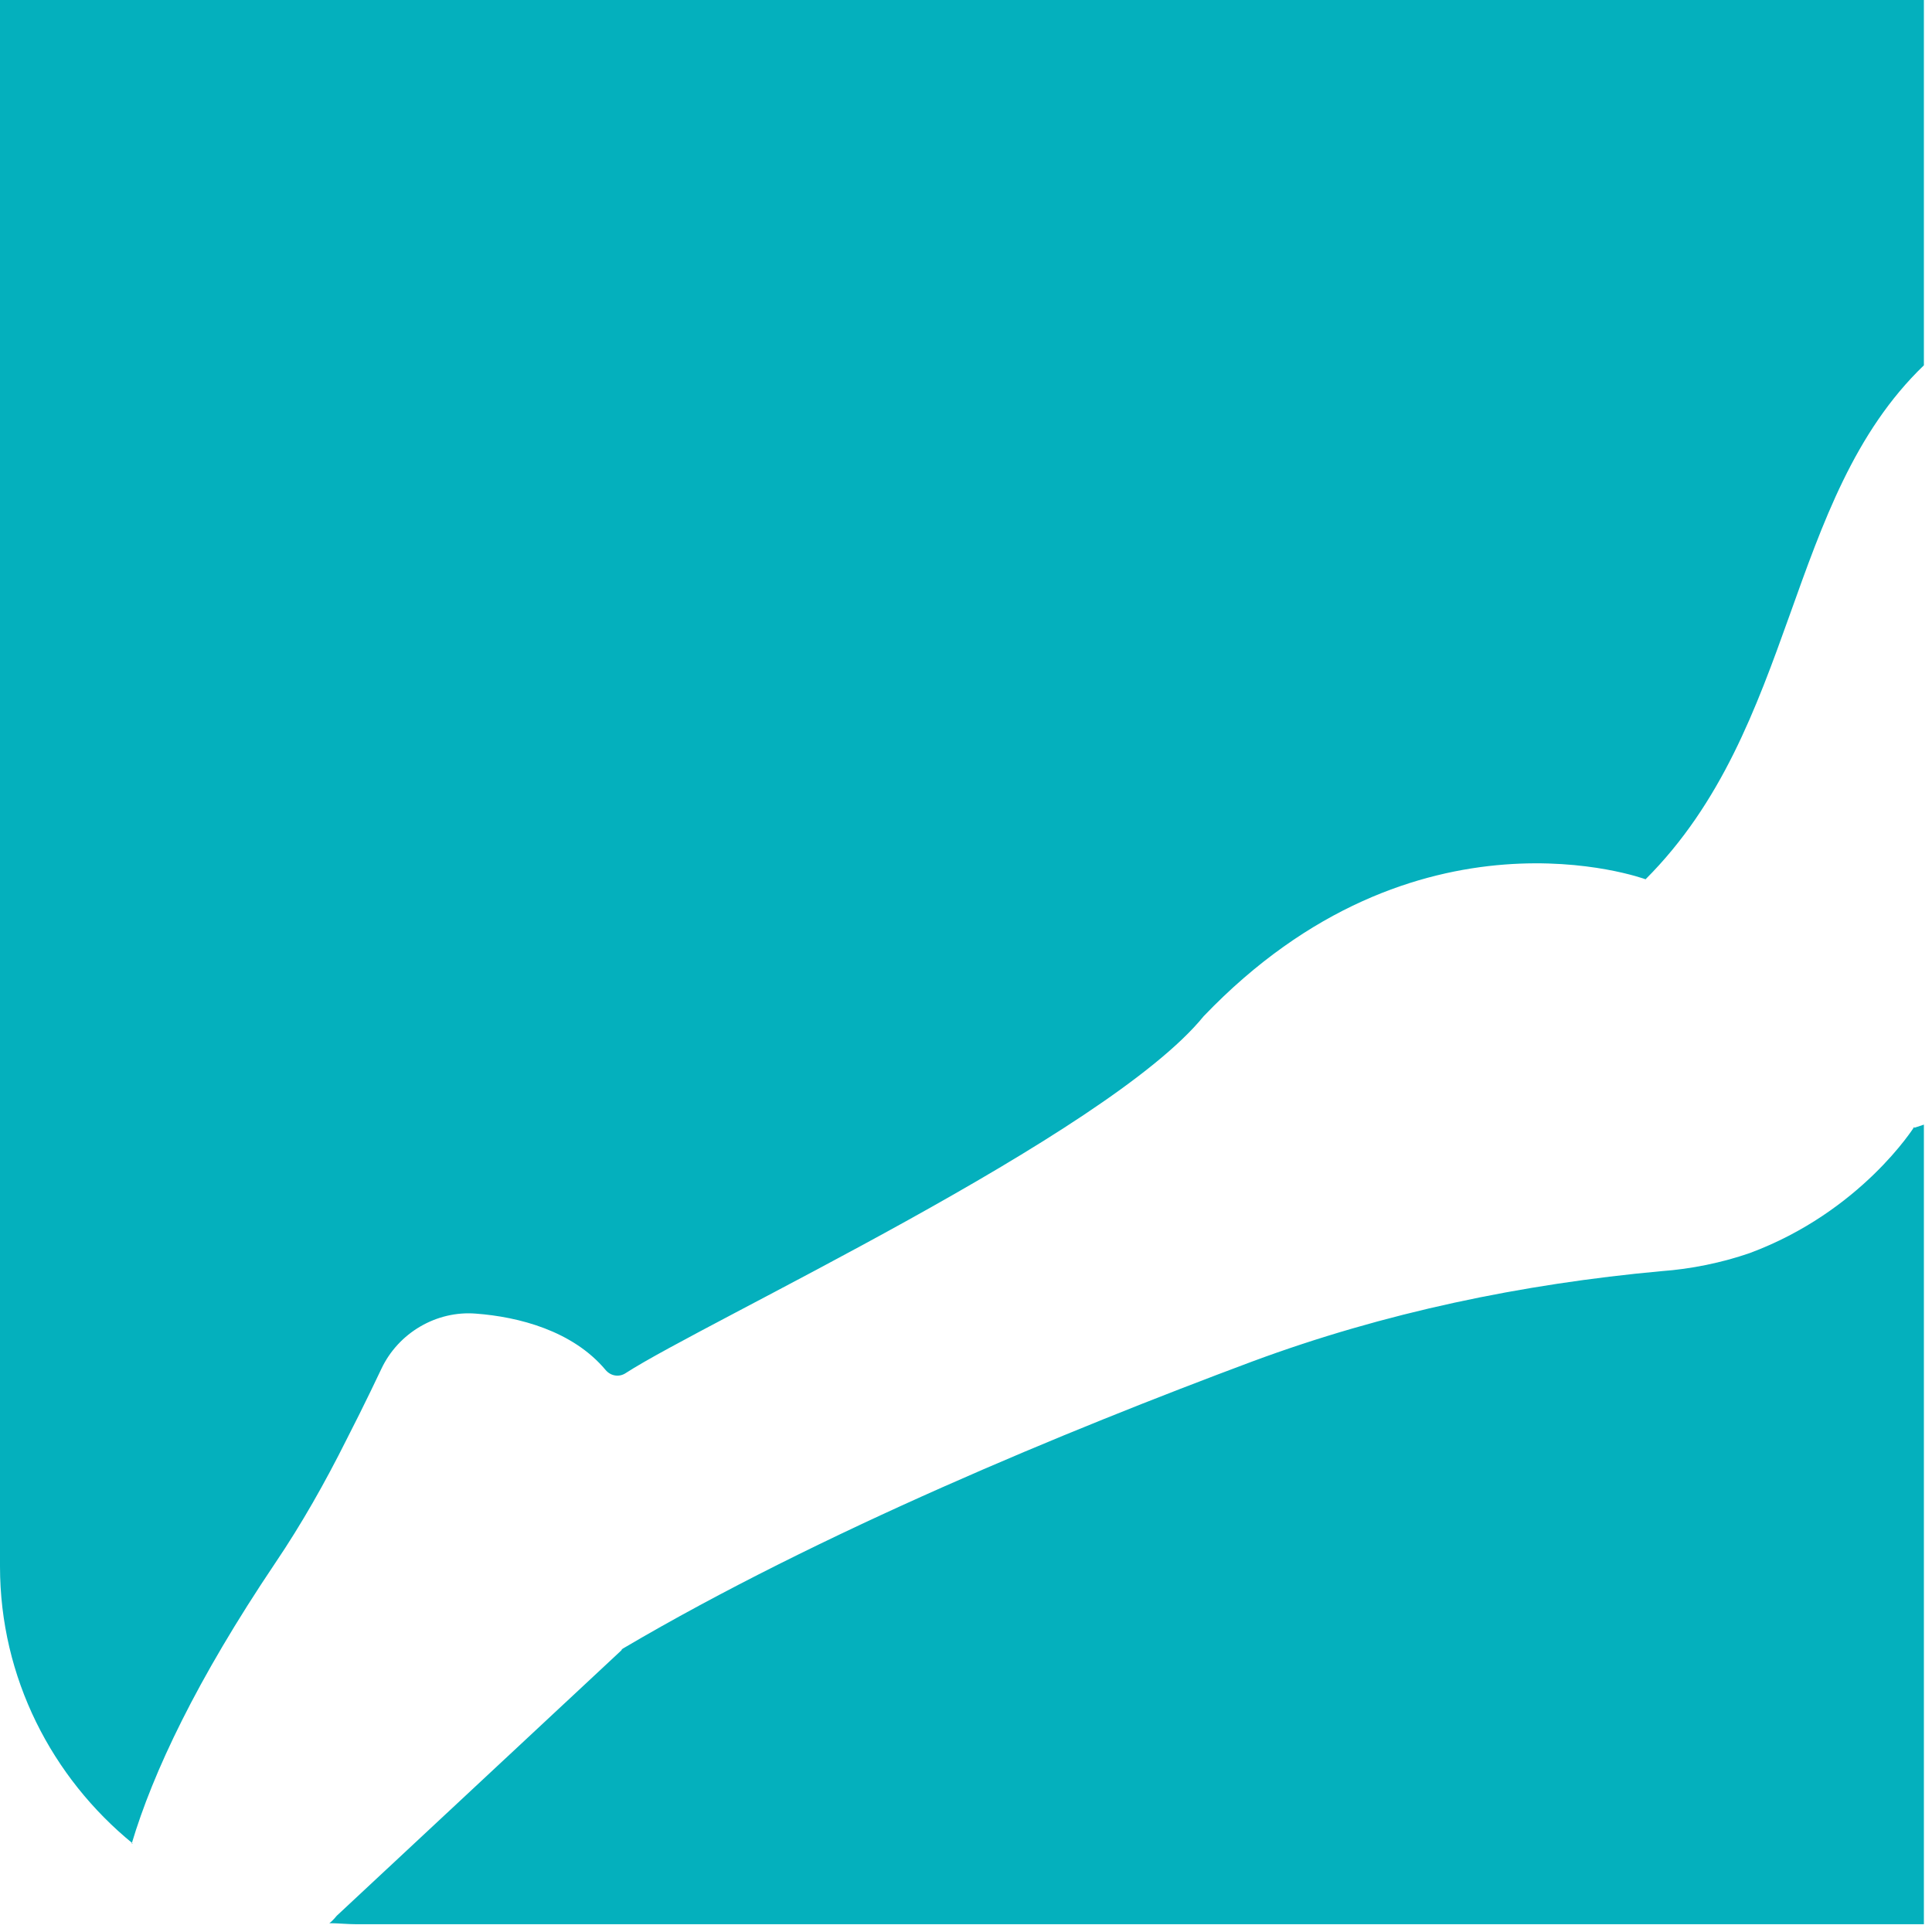
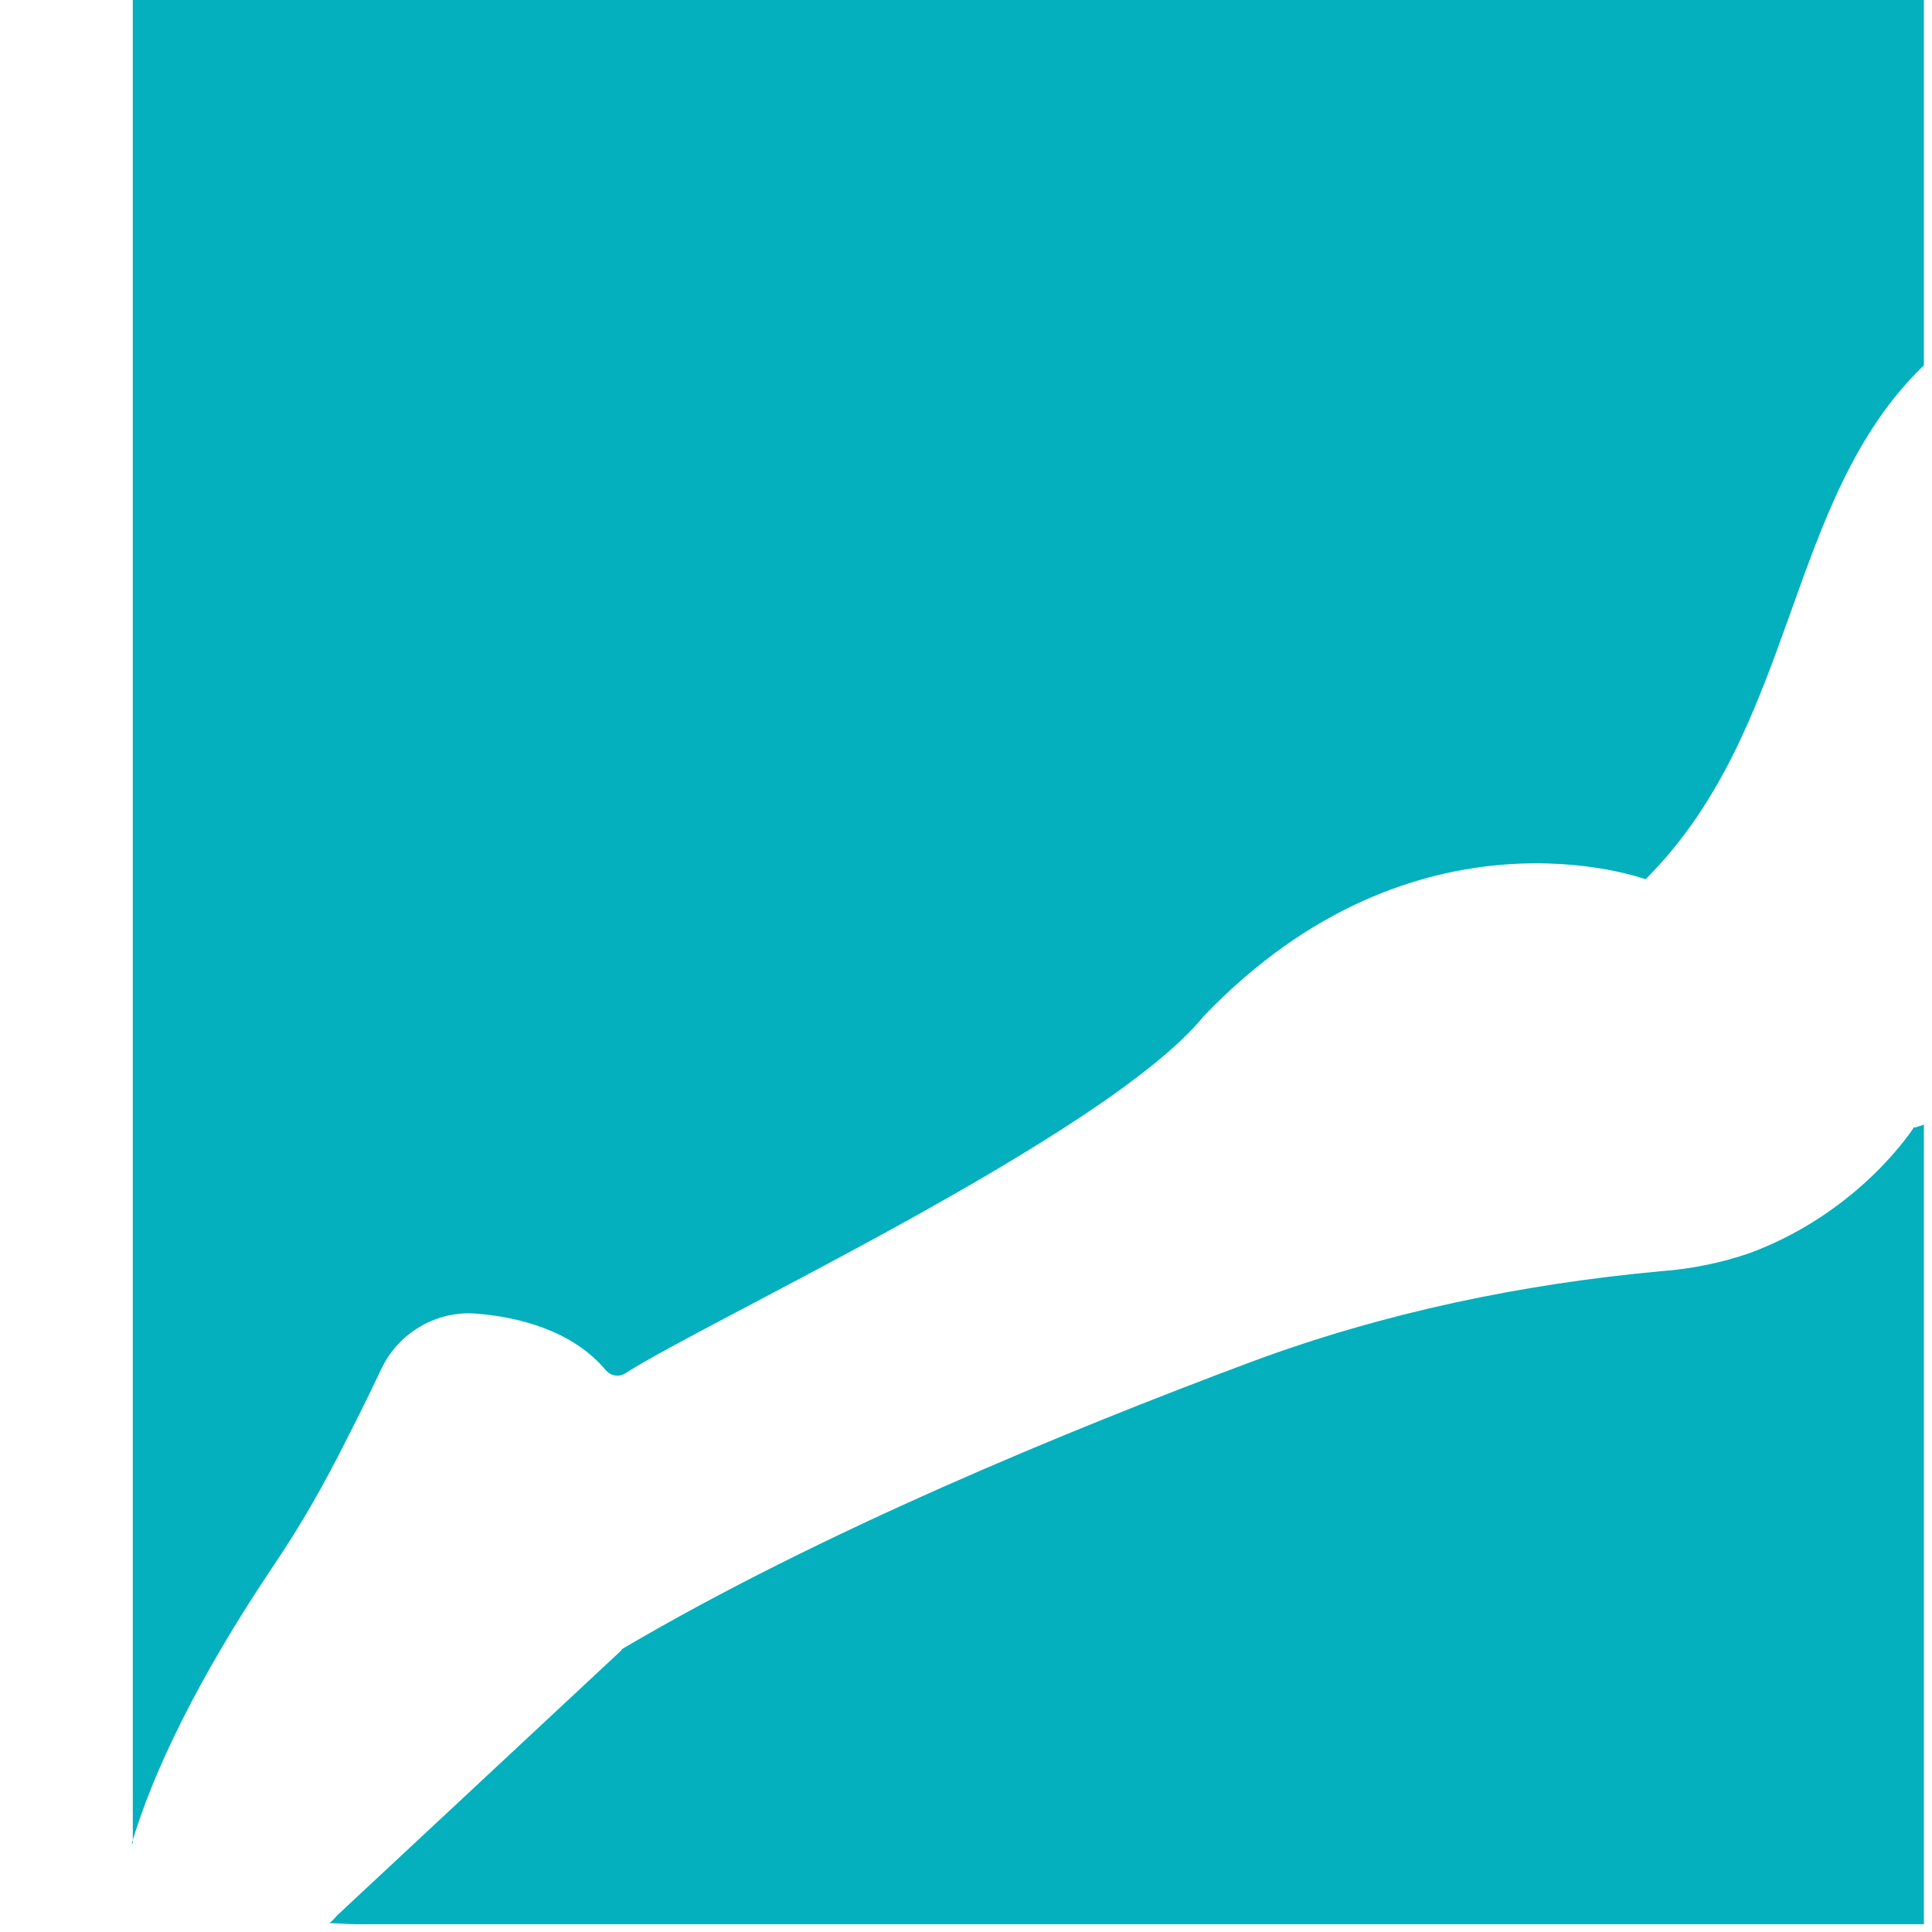
<svg xmlns="http://www.w3.org/2000/svg" fill="none" height="100%" overflow="visible" preserveAspectRatio="none" style="display: block;" viewBox="0 0 128 128" width="100%">
-   <path d="M8.798 122.139C3.449 117.777 0 111.163 0 103.776V0H127.463V24.203C118.243 33.068 119.087 48.194 109.023 58.255C109.023 58.255 93.82 52.627 79.743 67.331C73.339 75.211 46.664 87.594 41.455 90.971C41.033 91.253 40.47 91.182 40.118 90.76C37.936 88.157 34.347 87.242 31.531 87.031C28.927 86.82 26.393 88.298 25.267 90.69C25.267 90.69 24.141 93.082 22.945 95.404C21.537 98.218 19.989 100.962 18.229 103.565C13.021 111.304 10.135 117.425 8.727 122.139H8.798ZM126.829 74.648C126.829 74.648 123.31 80.277 115.92 83.021C114.09 83.654 112.049 84.076 110.078 84.217C100.858 85.061 91.709 86.961 82.981 90.197C70.734 94.77 54.335 101.525 41.315 109.194C41.315 109.194 41.174 109.264 41.174 109.334L22.311 126.923C22.311 126.923 22.03 127.275 21.819 127.416C22.382 127.416 23.015 127.486 23.648 127.486H127.463V74.508C127.463 74.508 127.041 74.648 126.829 74.719V74.648Z" fill="#04B0BD" id="Vector" />
+   <path d="M8.798 122.139V0H127.463V24.203C118.243 33.068 119.087 48.194 109.023 58.255C109.023 58.255 93.82 52.627 79.743 67.331C73.339 75.211 46.664 87.594 41.455 90.971C41.033 91.253 40.47 91.182 40.118 90.76C37.936 88.157 34.347 87.242 31.531 87.031C28.927 86.82 26.393 88.298 25.267 90.69C25.267 90.69 24.141 93.082 22.945 95.404C21.537 98.218 19.989 100.962 18.229 103.565C13.021 111.304 10.135 117.425 8.727 122.139H8.798ZM126.829 74.648C126.829 74.648 123.31 80.277 115.92 83.021C114.09 83.654 112.049 84.076 110.078 84.217C100.858 85.061 91.709 86.961 82.981 90.197C70.734 94.77 54.335 101.525 41.315 109.194C41.315 109.194 41.174 109.264 41.174 109.334L22.311 126.923C22.311 126.923 22.03 127.275 21.819 127.416C22.382 127.416 23.015 127.486 23.648 127.486H127.463V74.508C127.463 74.508 127.041 74.648 126.829 74.719V74.648Z" fill="#04B0BD" id="Vector" />
</svg>